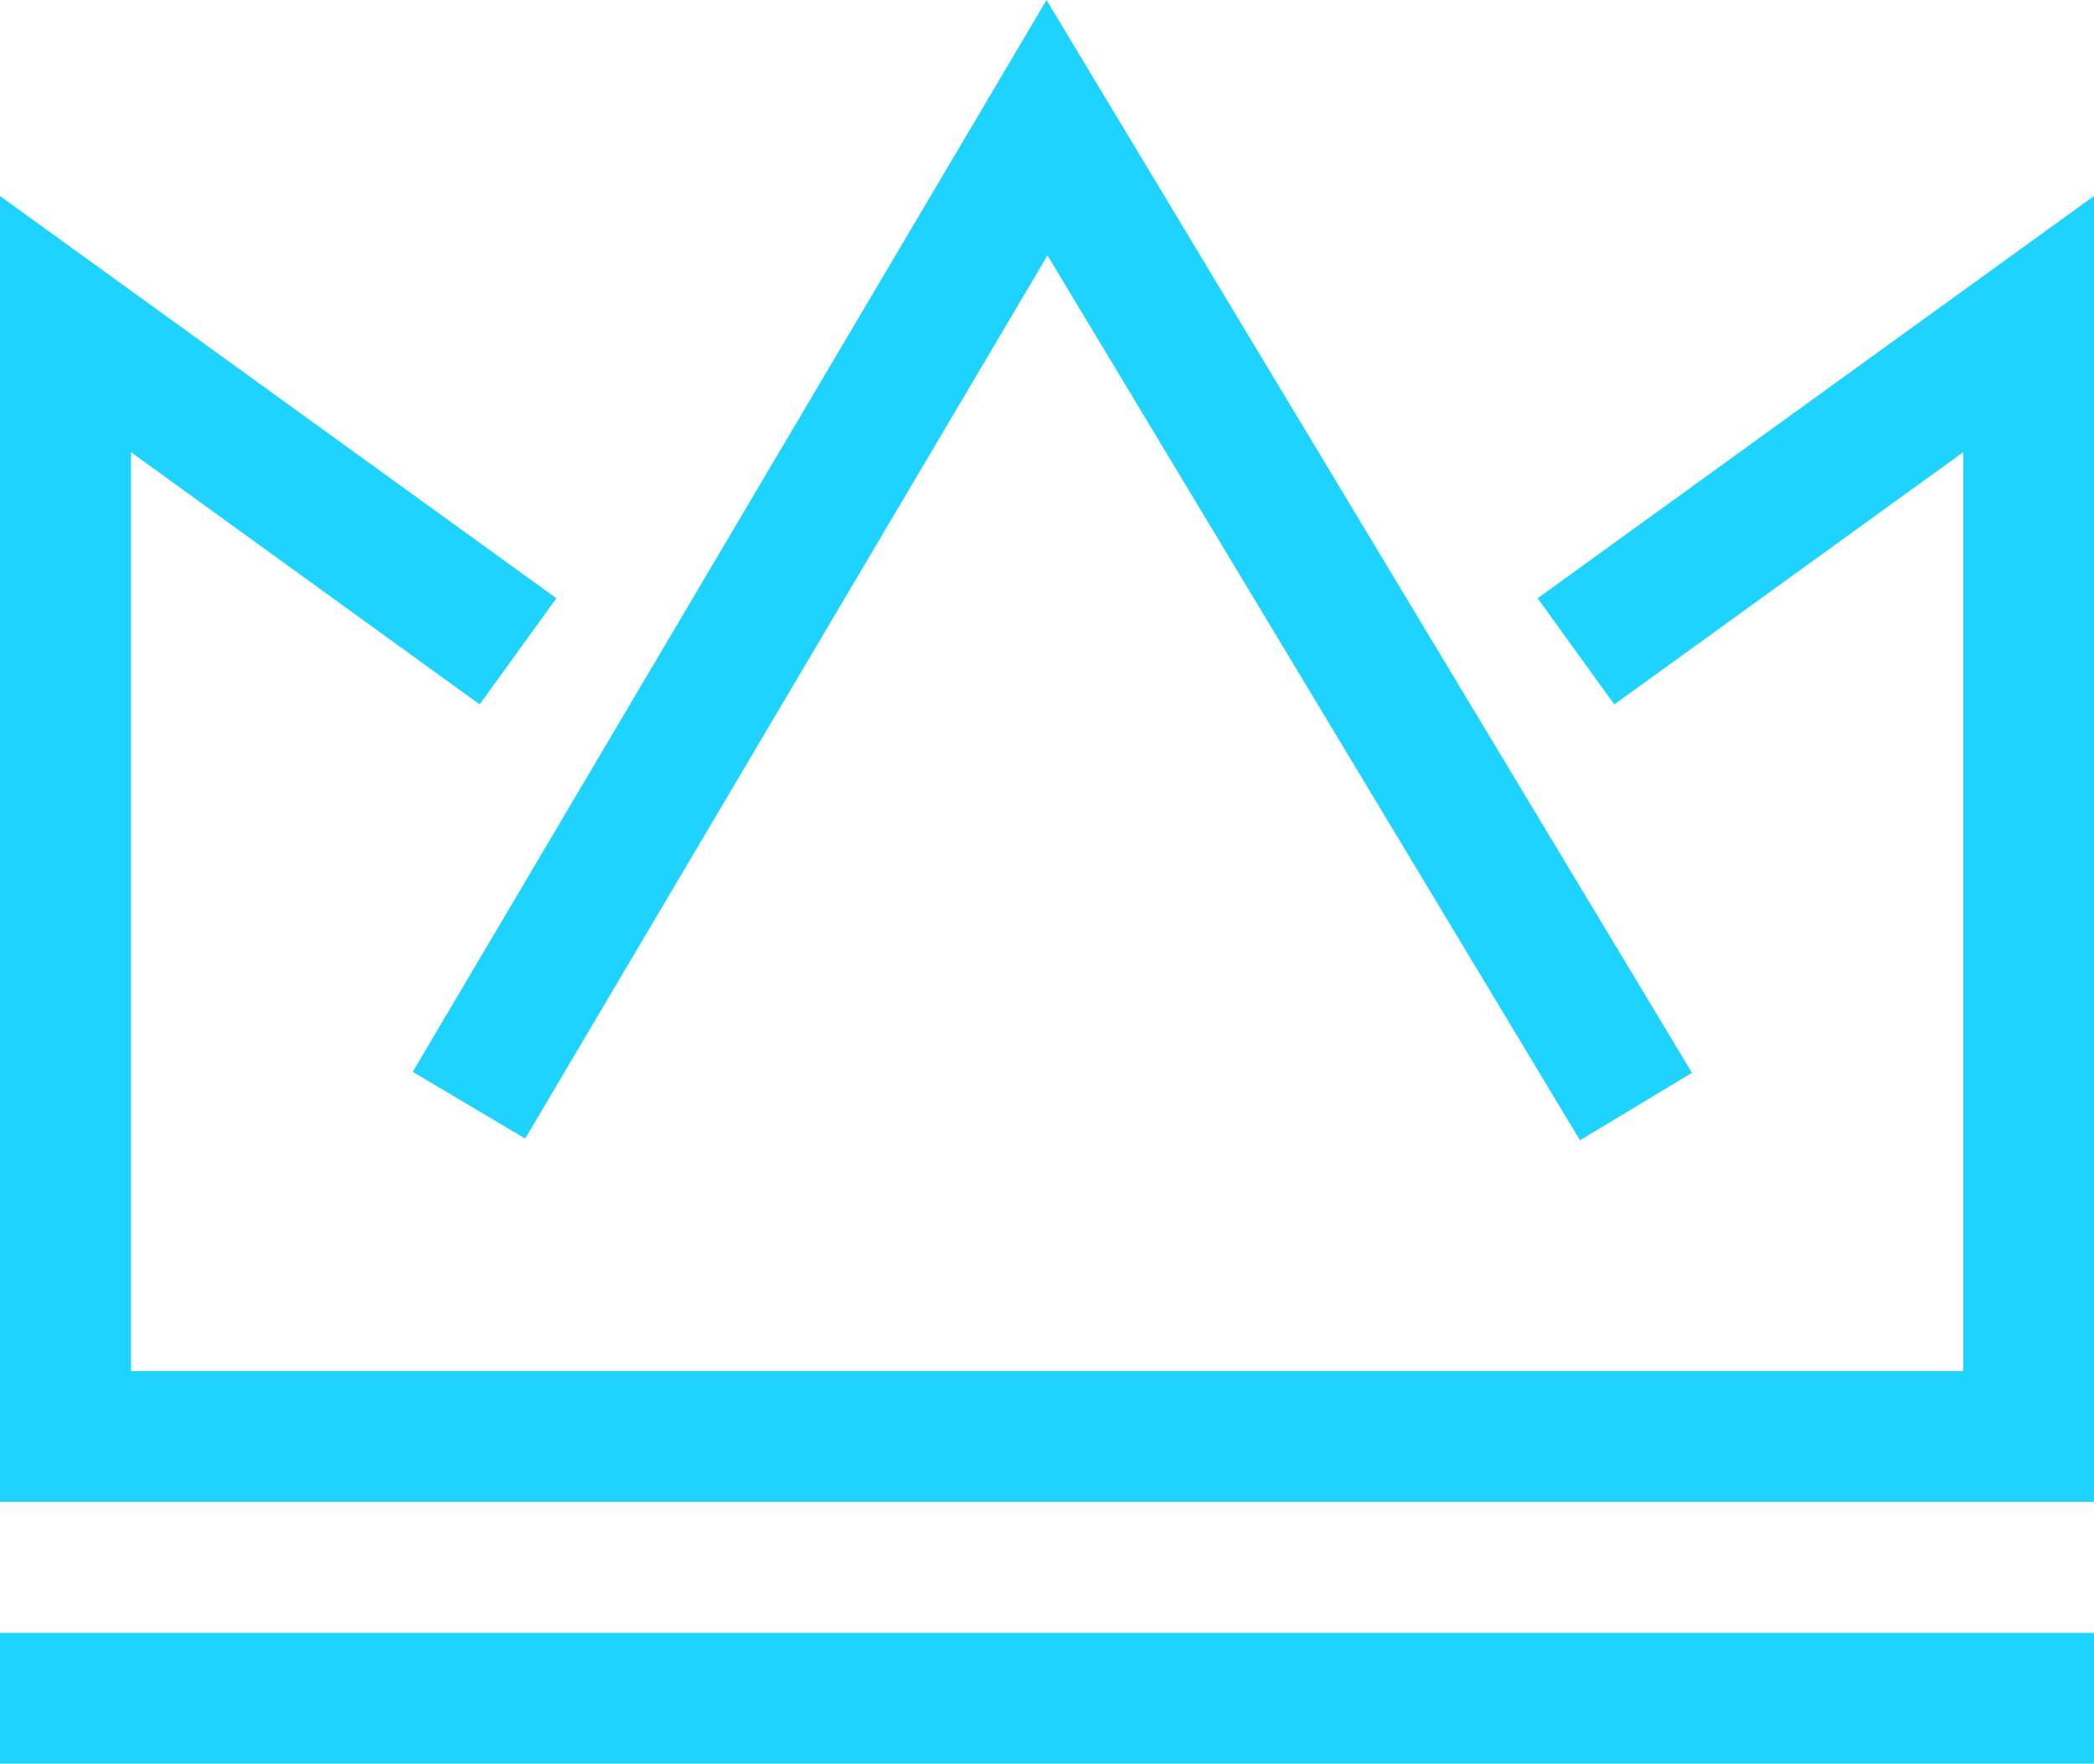
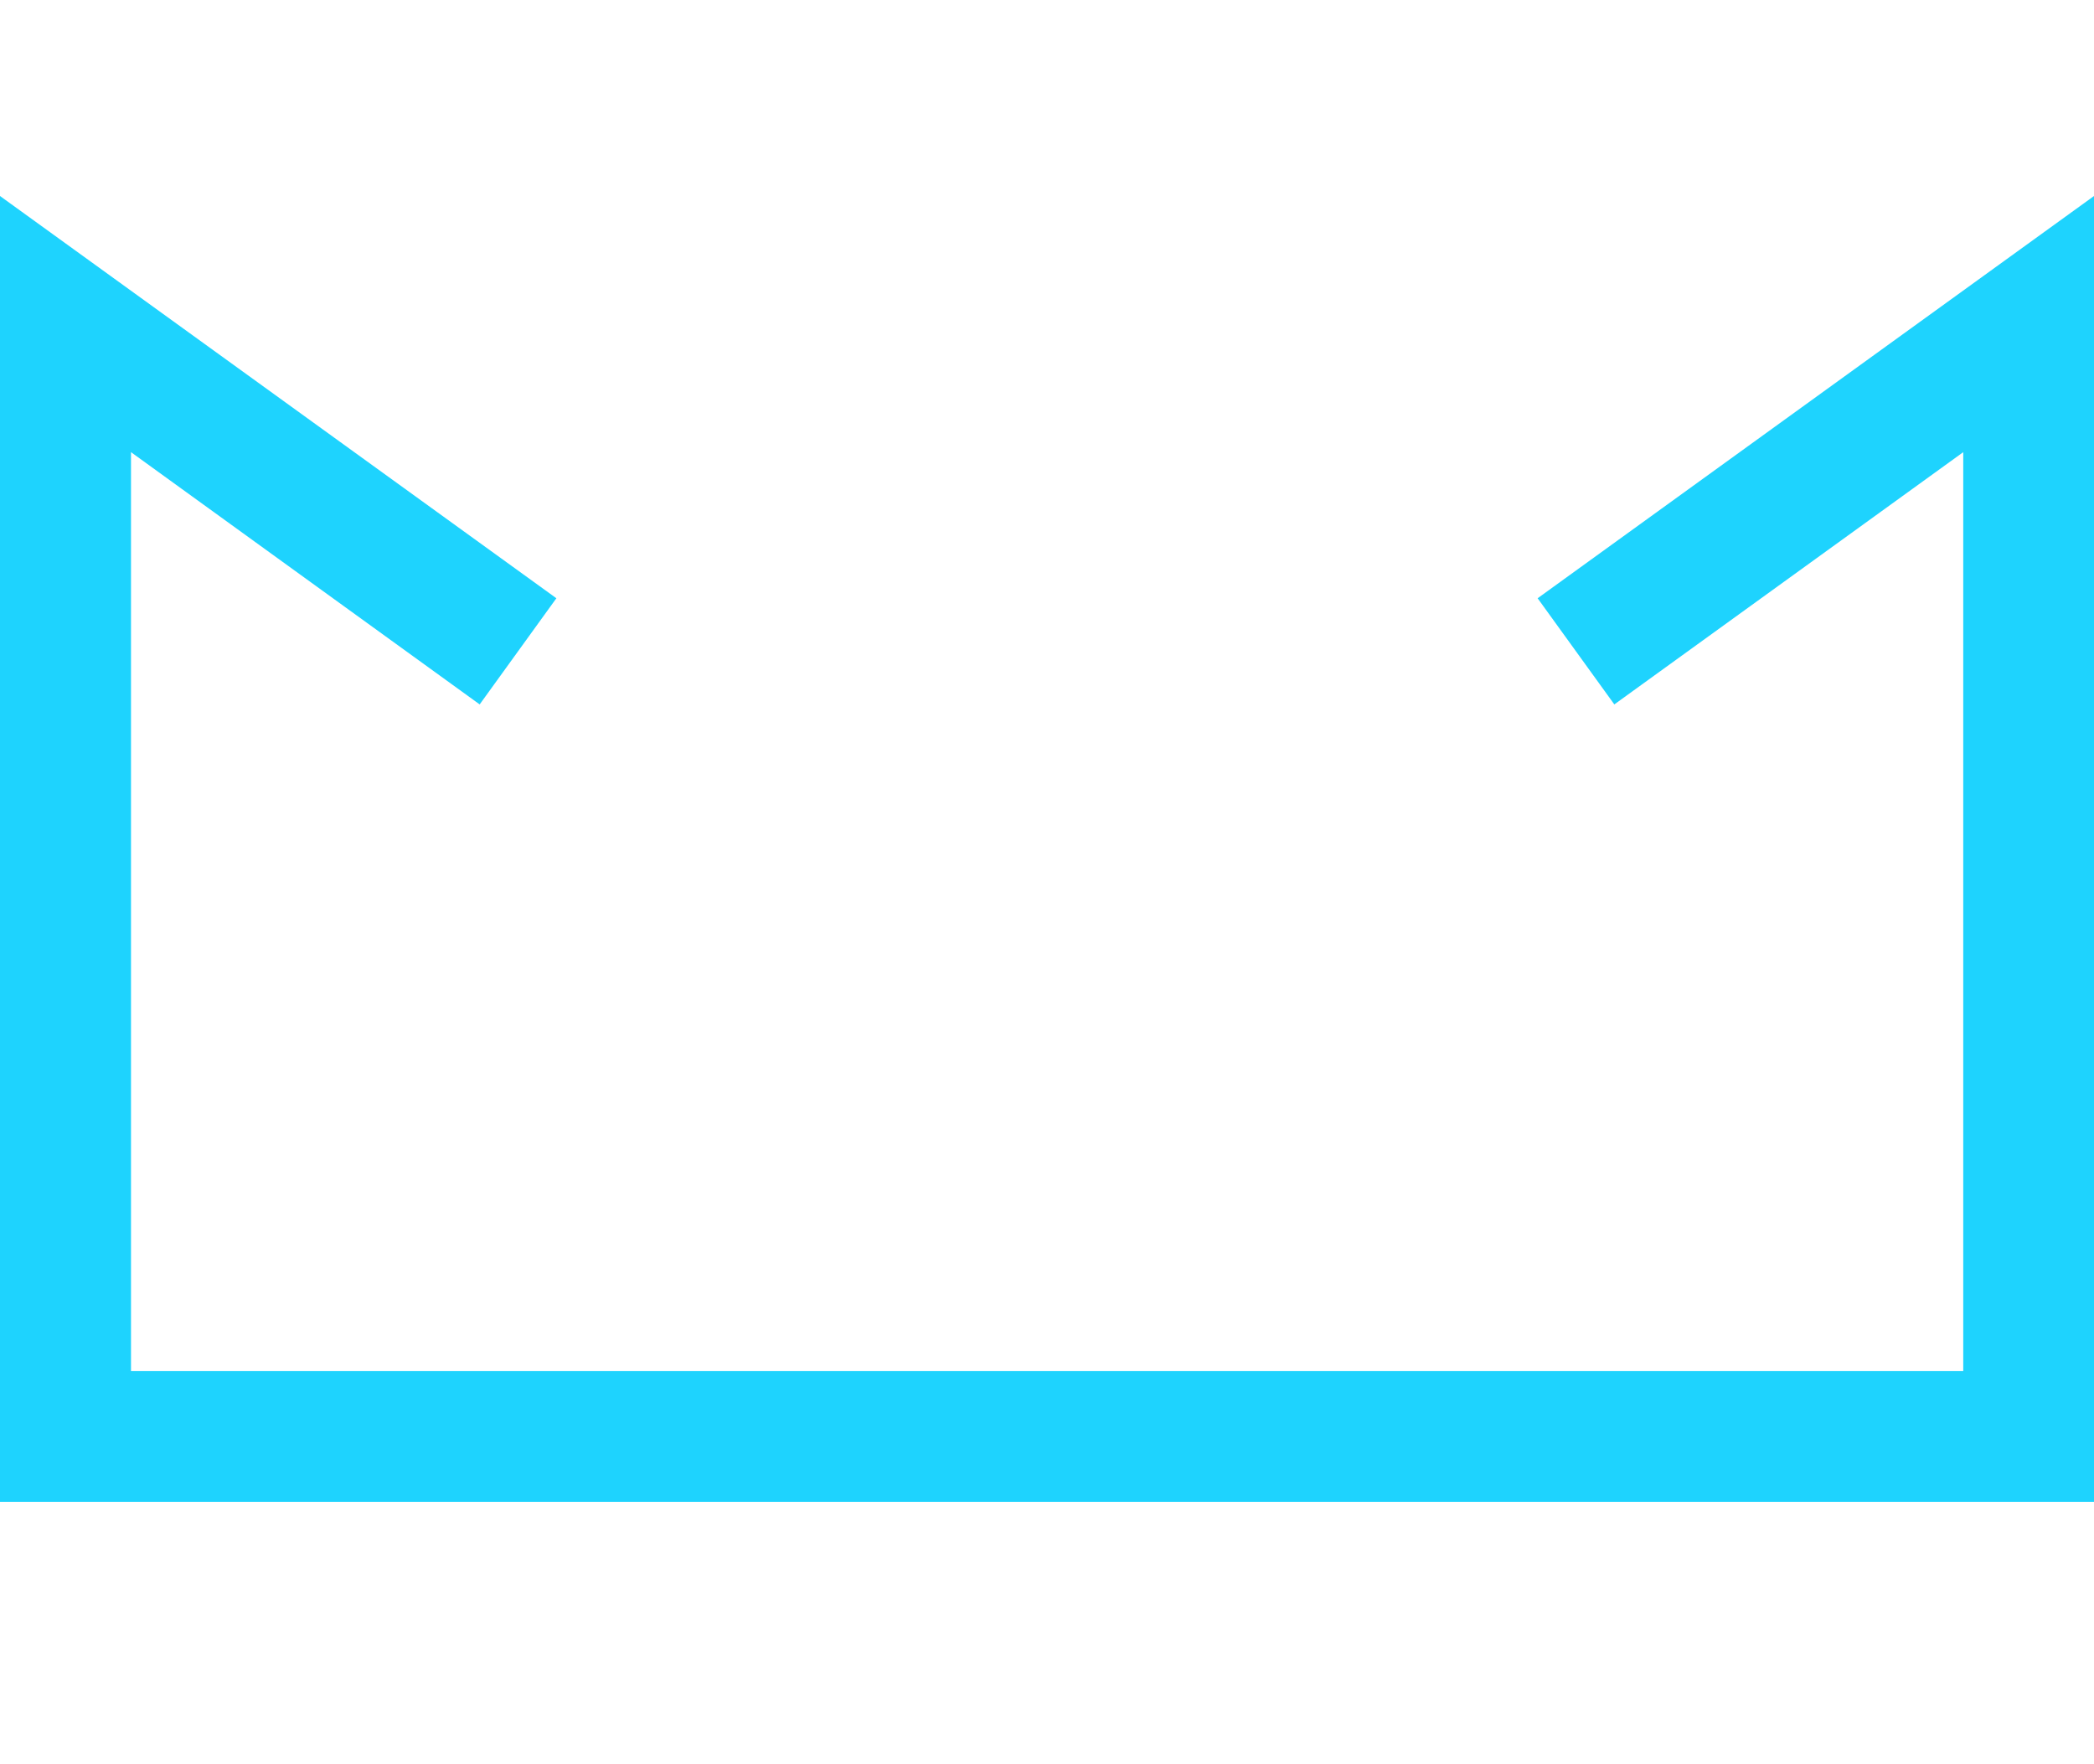
<svg xmlns="http://www.w3.org/2000/svg" viewBox="0 0 86 72.43">
  <defs>
    <style>.cls-1{fill:#1ed3fe;}</style>
  </defs>
  <title>sleek</title>
  <g id="Layer_2" data-name="Layer 2">
    <g id="Icons">
-       <rect class="cls-1" y="67.06" width="86" height="5.38" />
-       <polygon class="cls-1" points="21.57 46.76 43.02 10.49 64.89 46.83 69.49 44.06 42.98 0 16.95 44.02 21.57 46.76" />
      <polygon class="cls-1" points="63.15 24.57 66.3 28.93 80.63 18.57 80.63 56.31 5.38 56.31 5.38 18.57 19.7 28.93 22.85 24.57 0 8.05 0 61.68 86 61.68 86 8.05 63.15 24.57" />
    </g>
  </g>
</svg>